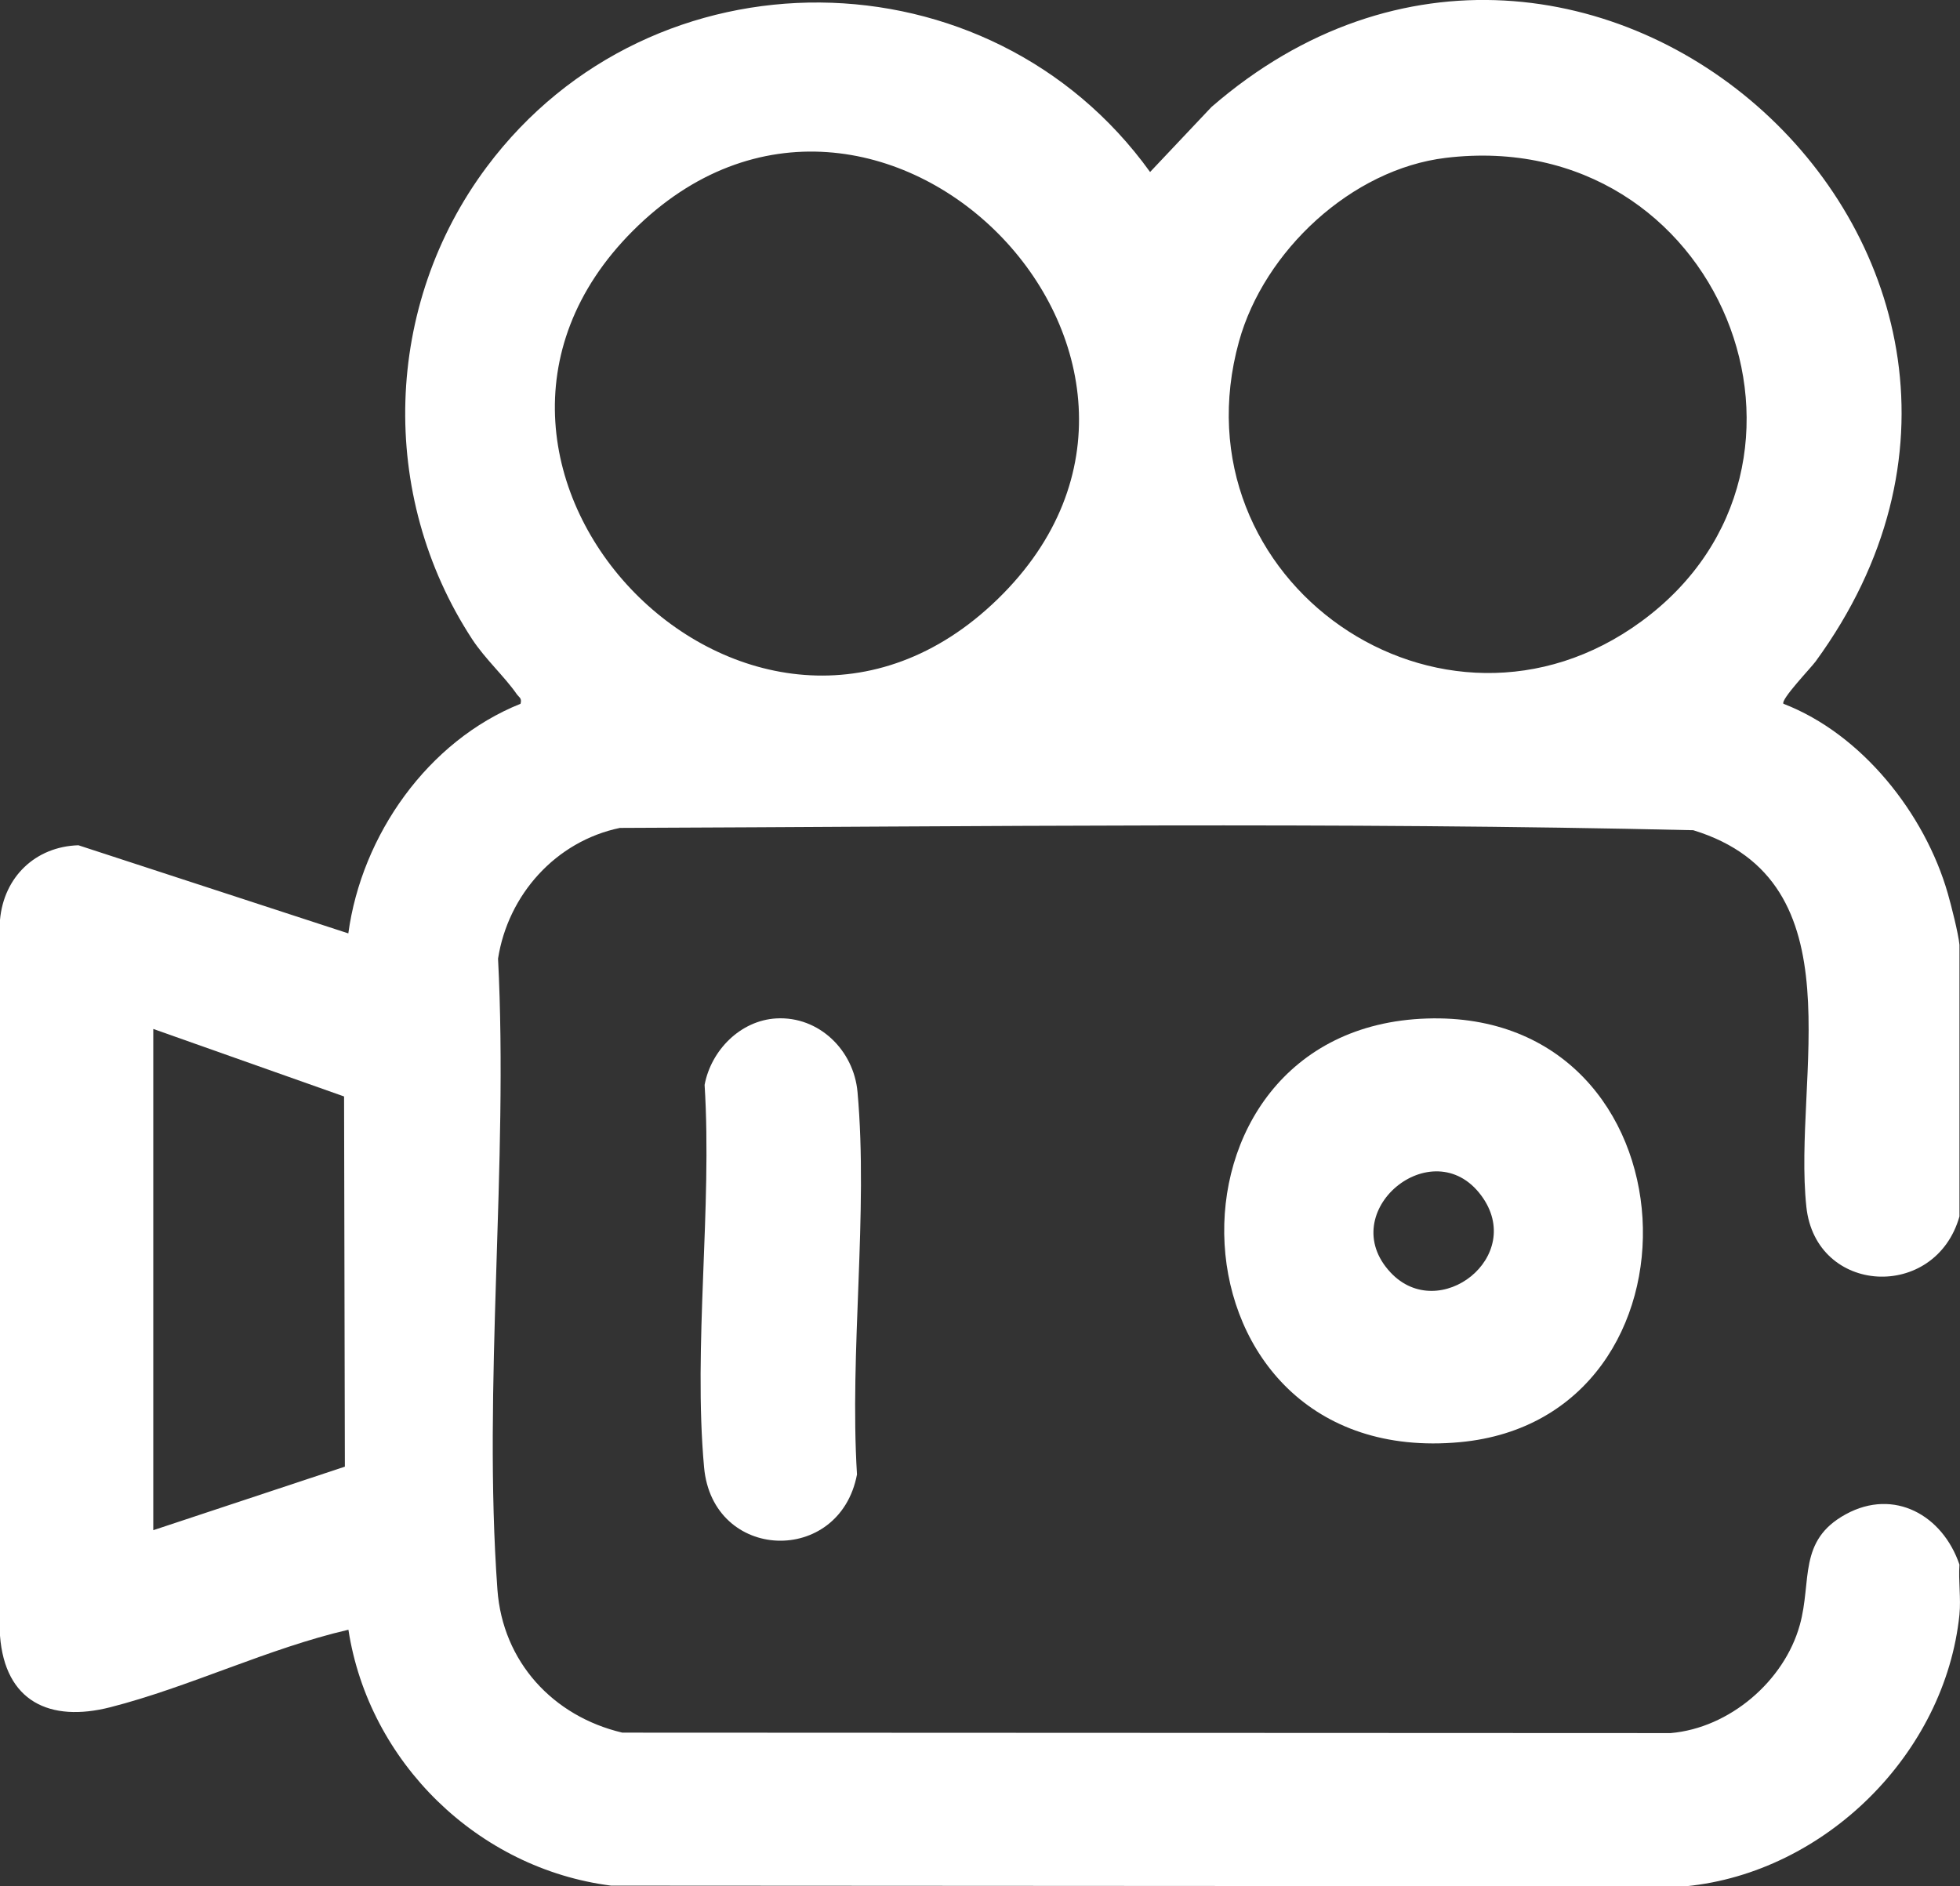
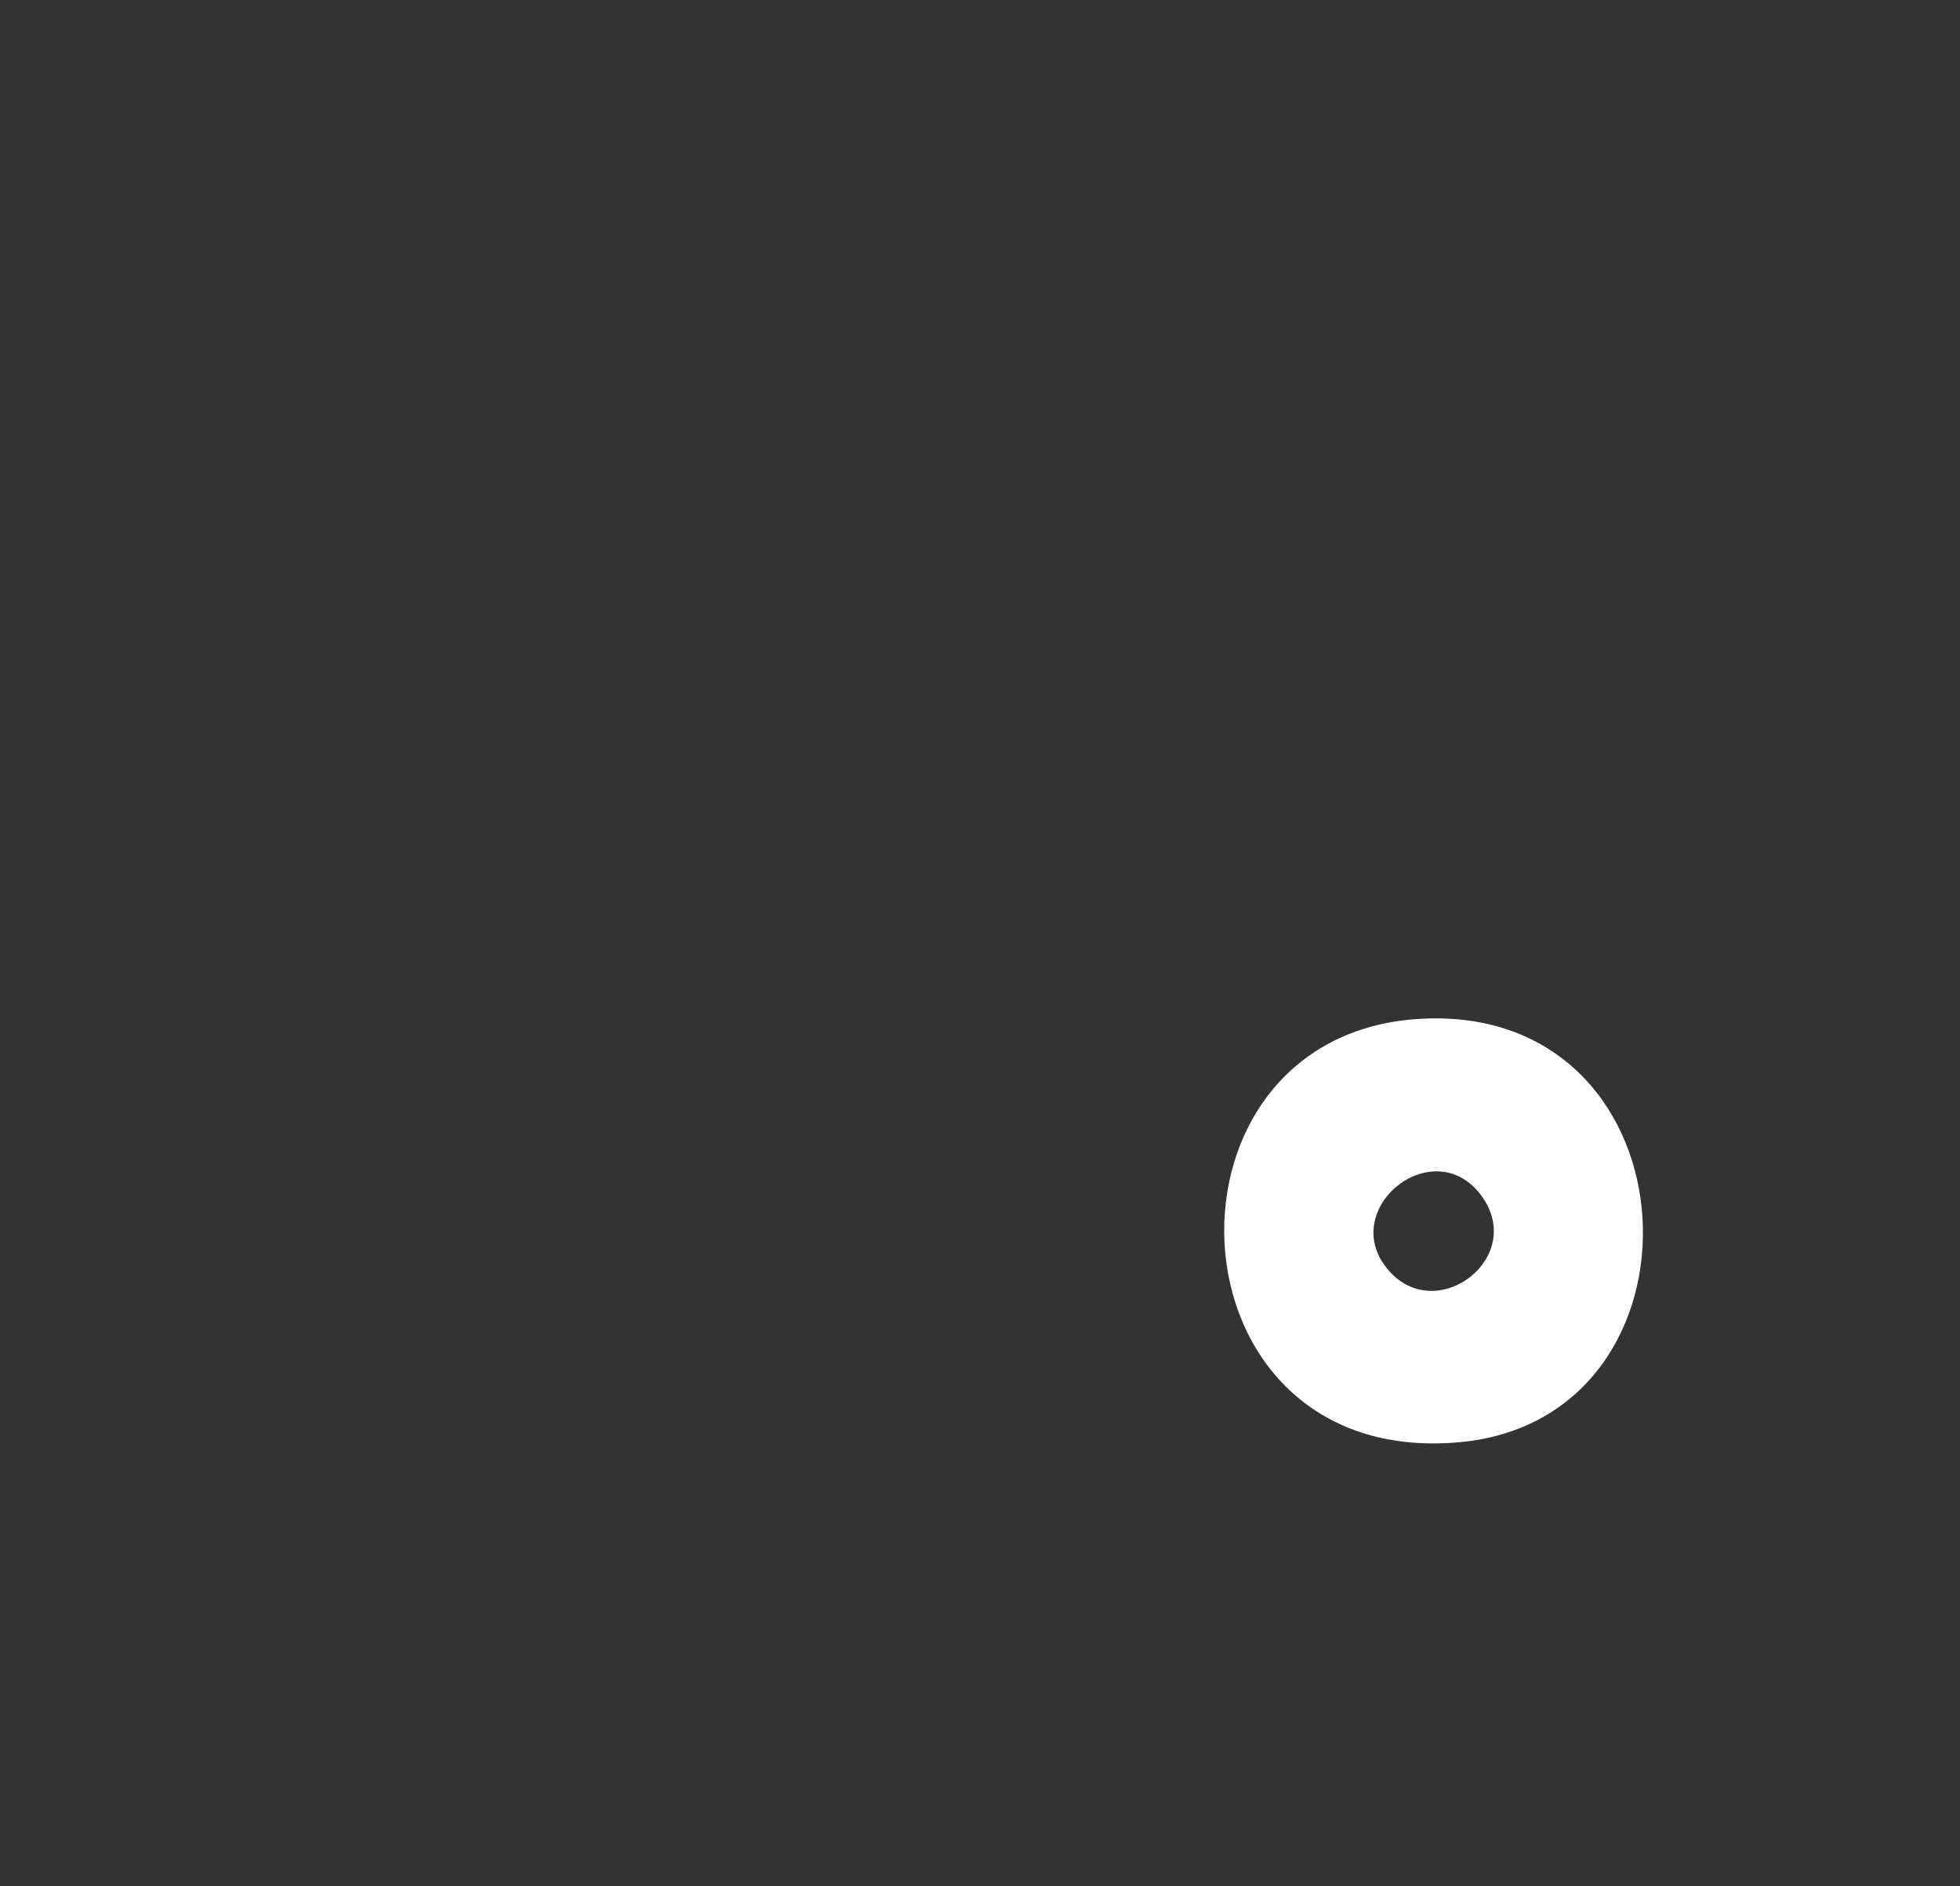
<svg xmlns="http://www.w3.org/2000/svg" id="Capa_2" data-name="Capa 2" viewBox="0 0 221.48 213.18">
  <rect x="0" y="0" width="221.48" height="213.18" fill="#333333" stroke="none" />
  <defs>
    <style>      .cls-1 {        fill: #fff;      }    </style>
  </defs>
  <g id="Capa_1-2" data-name="Capa 1">
    <g id="UiEpjv.tif">
      <g>
-         <path class="cls-1" d="M221.42,182.46c-1.61,15.75-15.21,29.18-30.9,30.72l-121.47-.07c-15.04-1.91-27.37-13.94-29.68-28.92-9.06,2.1-17.98,6.48-26.91,8.76-6.84,1.74-11.9-.65-12.46-8.09v-80.9c.43-4.84,4-8.28,8.86-8.43l30.5,9.96c1.51-11.11,8.98-21.75,19.46-25.95.18-.65-.17-.72-.42-1.08-1.38-1.99-3.56-3.96-5.04-6.21-10.67-16.32-10.01-37.78,1.64-53.38,18.71-25.06,56.78-24.69,74.96.57l6.93-7.34c42.09-36.54,101.53,17.05,68.28,62.65-.55.75-3.98,4.32-3.64,4.79,8.87,3.42,15.98,12.41,18.57,21.43.4,1.4,1.19,4.5,1.32,5.81v30.7c-2.72,9.58-16.23,8.89-17.3-1.08-1.57-14.69,6.08-36.78-12.78-42.57-40.34-.94-80.89-.41-121.29-.26-7.25,1.51-12.64,7.55-13.77,14.77,1.19,23.23-1.74,48.31-.07,71.32.59,8.14,6.27,14.31,14.11,16.16l118.47.05c6.64-.57,12.83-5.87,14.59-12.22,1.39-4.99-.25-9.55,5.21-12.52s10.93.12,12.83,5.7c-.13,1.82.18,3.84,0,5.62ZM112.73,67.72c27.81-27.02-13.73-69.12-41.21-41.64-26.87,26.87,13.68,68.39,41.21,41.64ZM163.38,17.84c-10.67,1.28-20.54,10.54-23.37,20.74-7.5,27.05,22.93,48.19,45.48,31.64,24.12-17.7,8.88-56.1-22.11-52.38ZM17.32,116.3v56.64l21.65-7.18-.09-41.84-21.56-7.63Z" />
        <path class="cls-1" d="M161.24,115.11c30.92-1,32.8,45.18,3.74,47.88-33.93,3.15-35.76-46.85-3.74-47.88ZM157.14,143.82c5.49,5.85,15.36-1.83,10.23-8.72-5.48-7.37-16.67,1.86-10.23,8.72Z" />
-         <path class="cls-1" d="M87.72,115.1c4.83-.27,8.76,3.6,9.18,8.32,1.23,13.72-.92,29.3-.06,43.22-1.96,10.34-16.31,9.88-17.28-.81-1.24-13.71.93-29.31.06-43.22.73-3.9,4.04-7.28,8.1-7.51Z" />
      </g>
    </g>
  </g>
</svg>